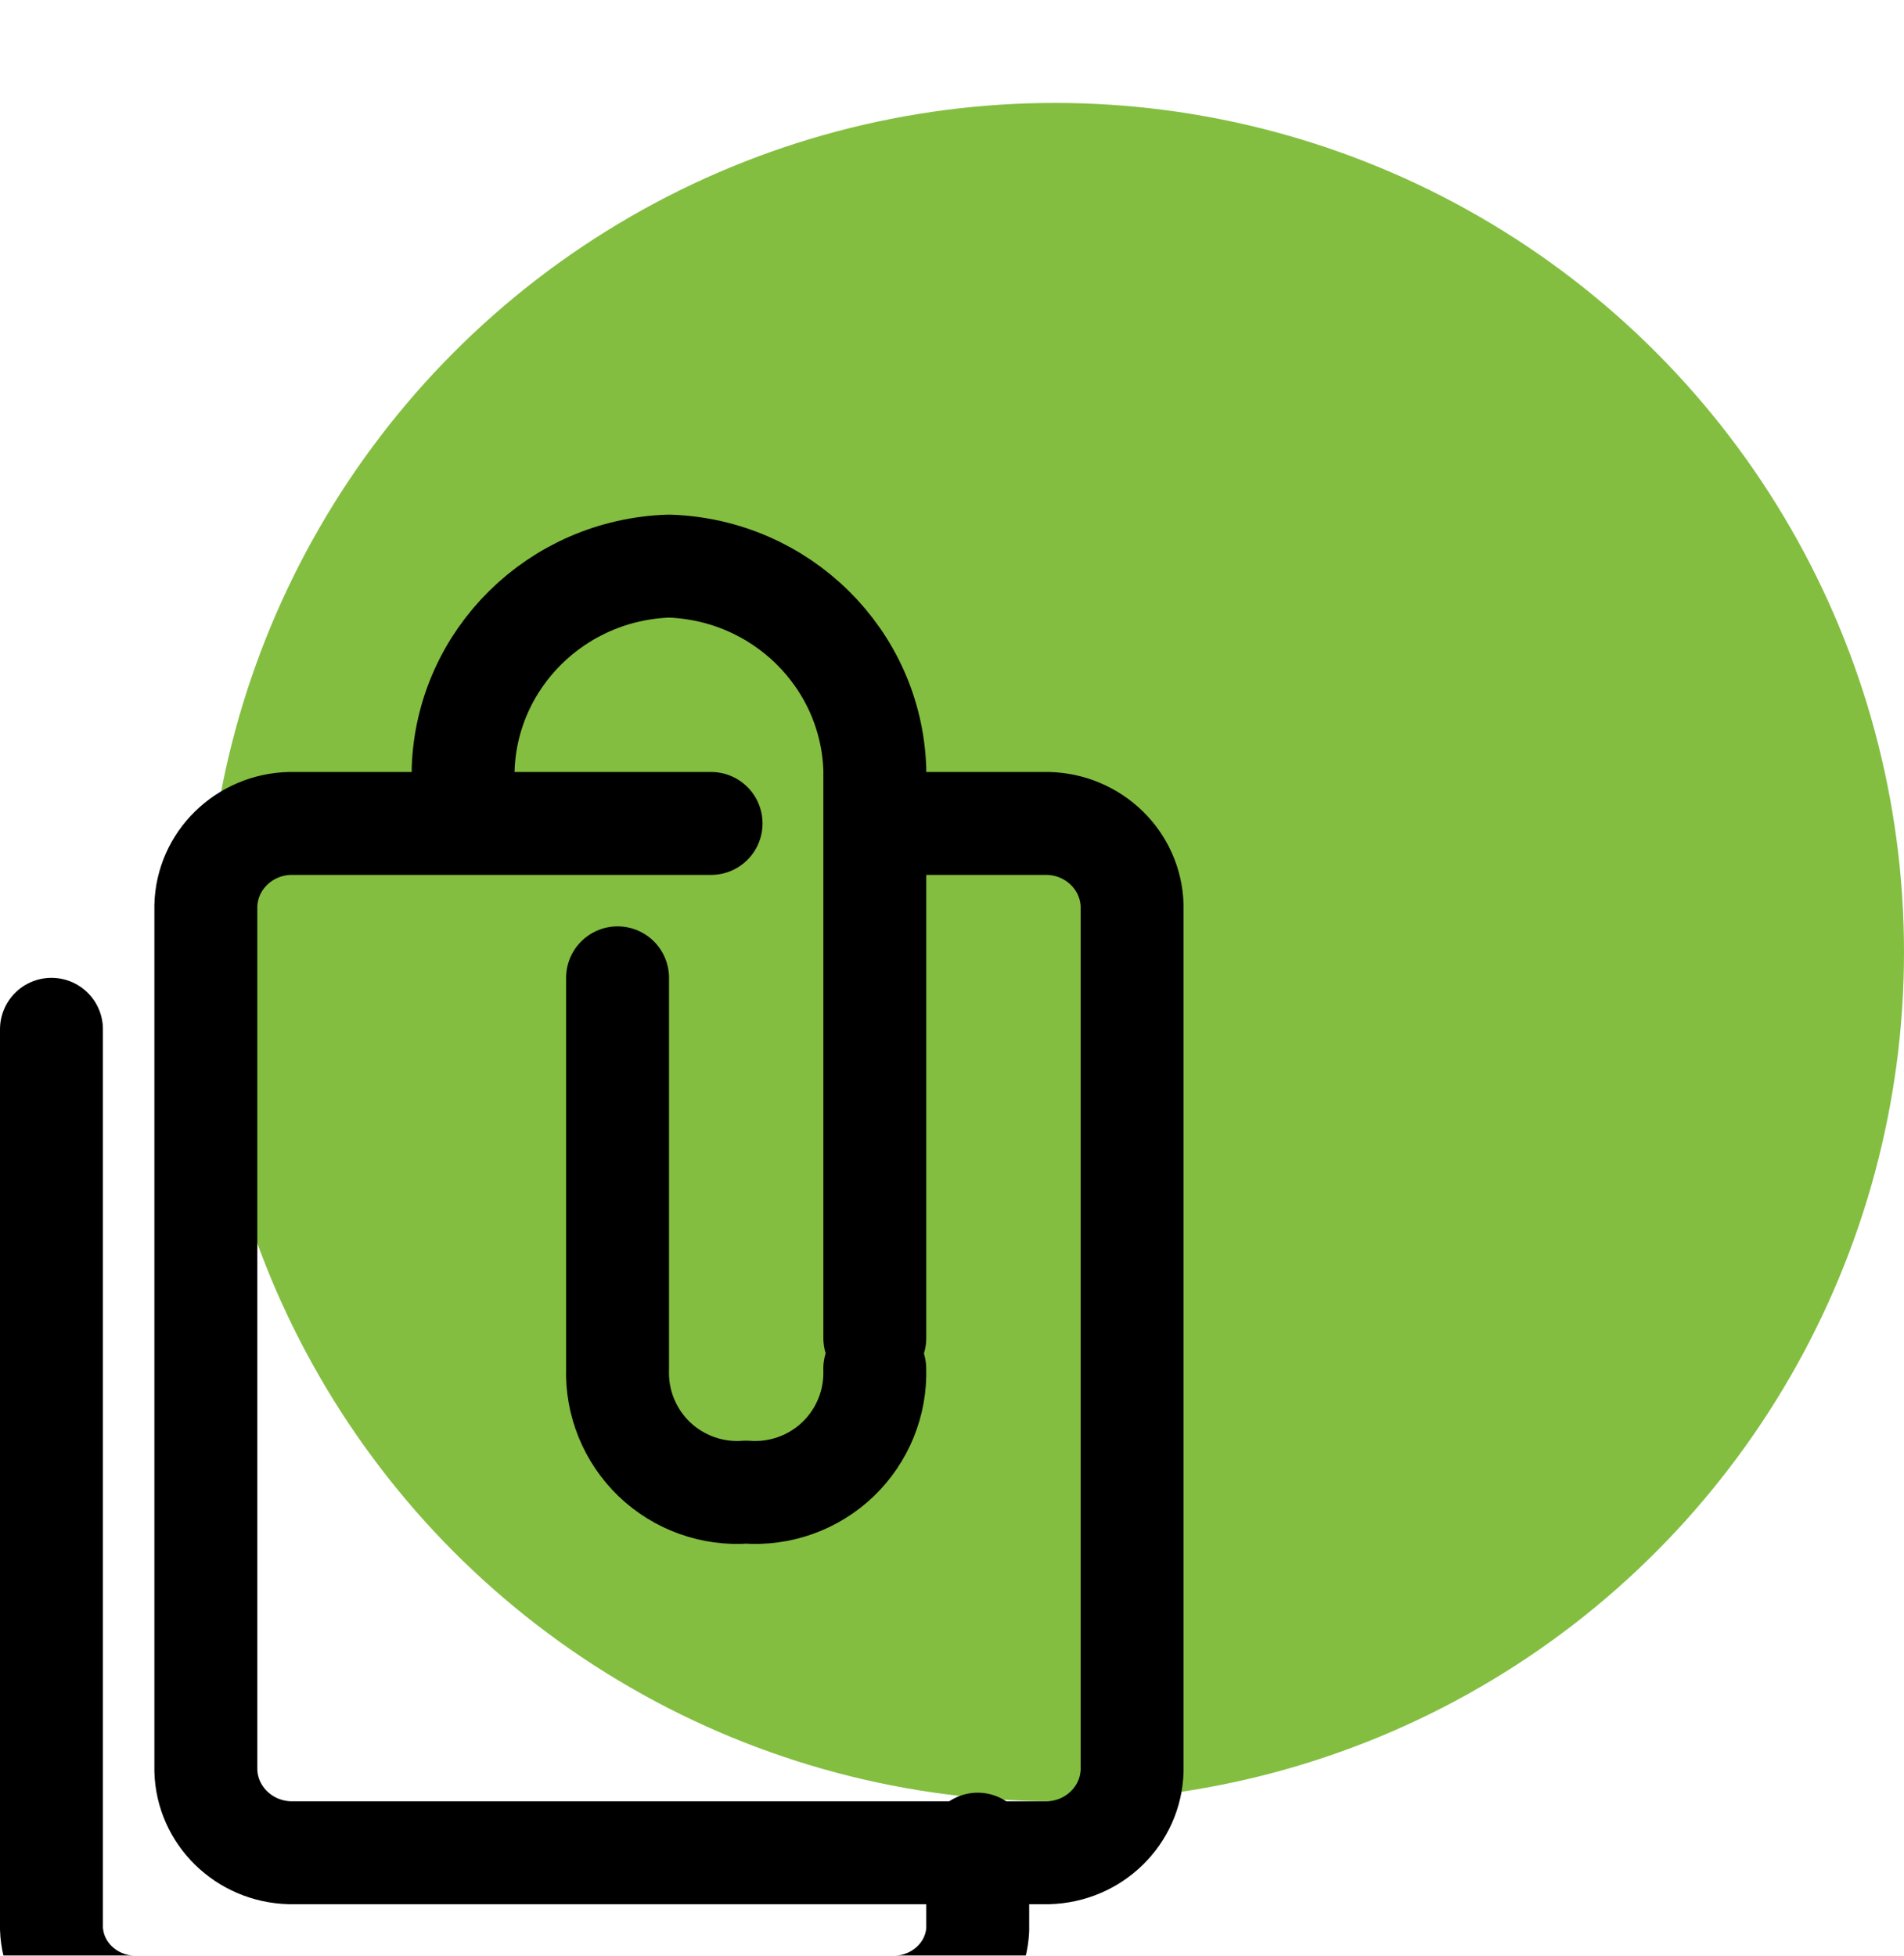
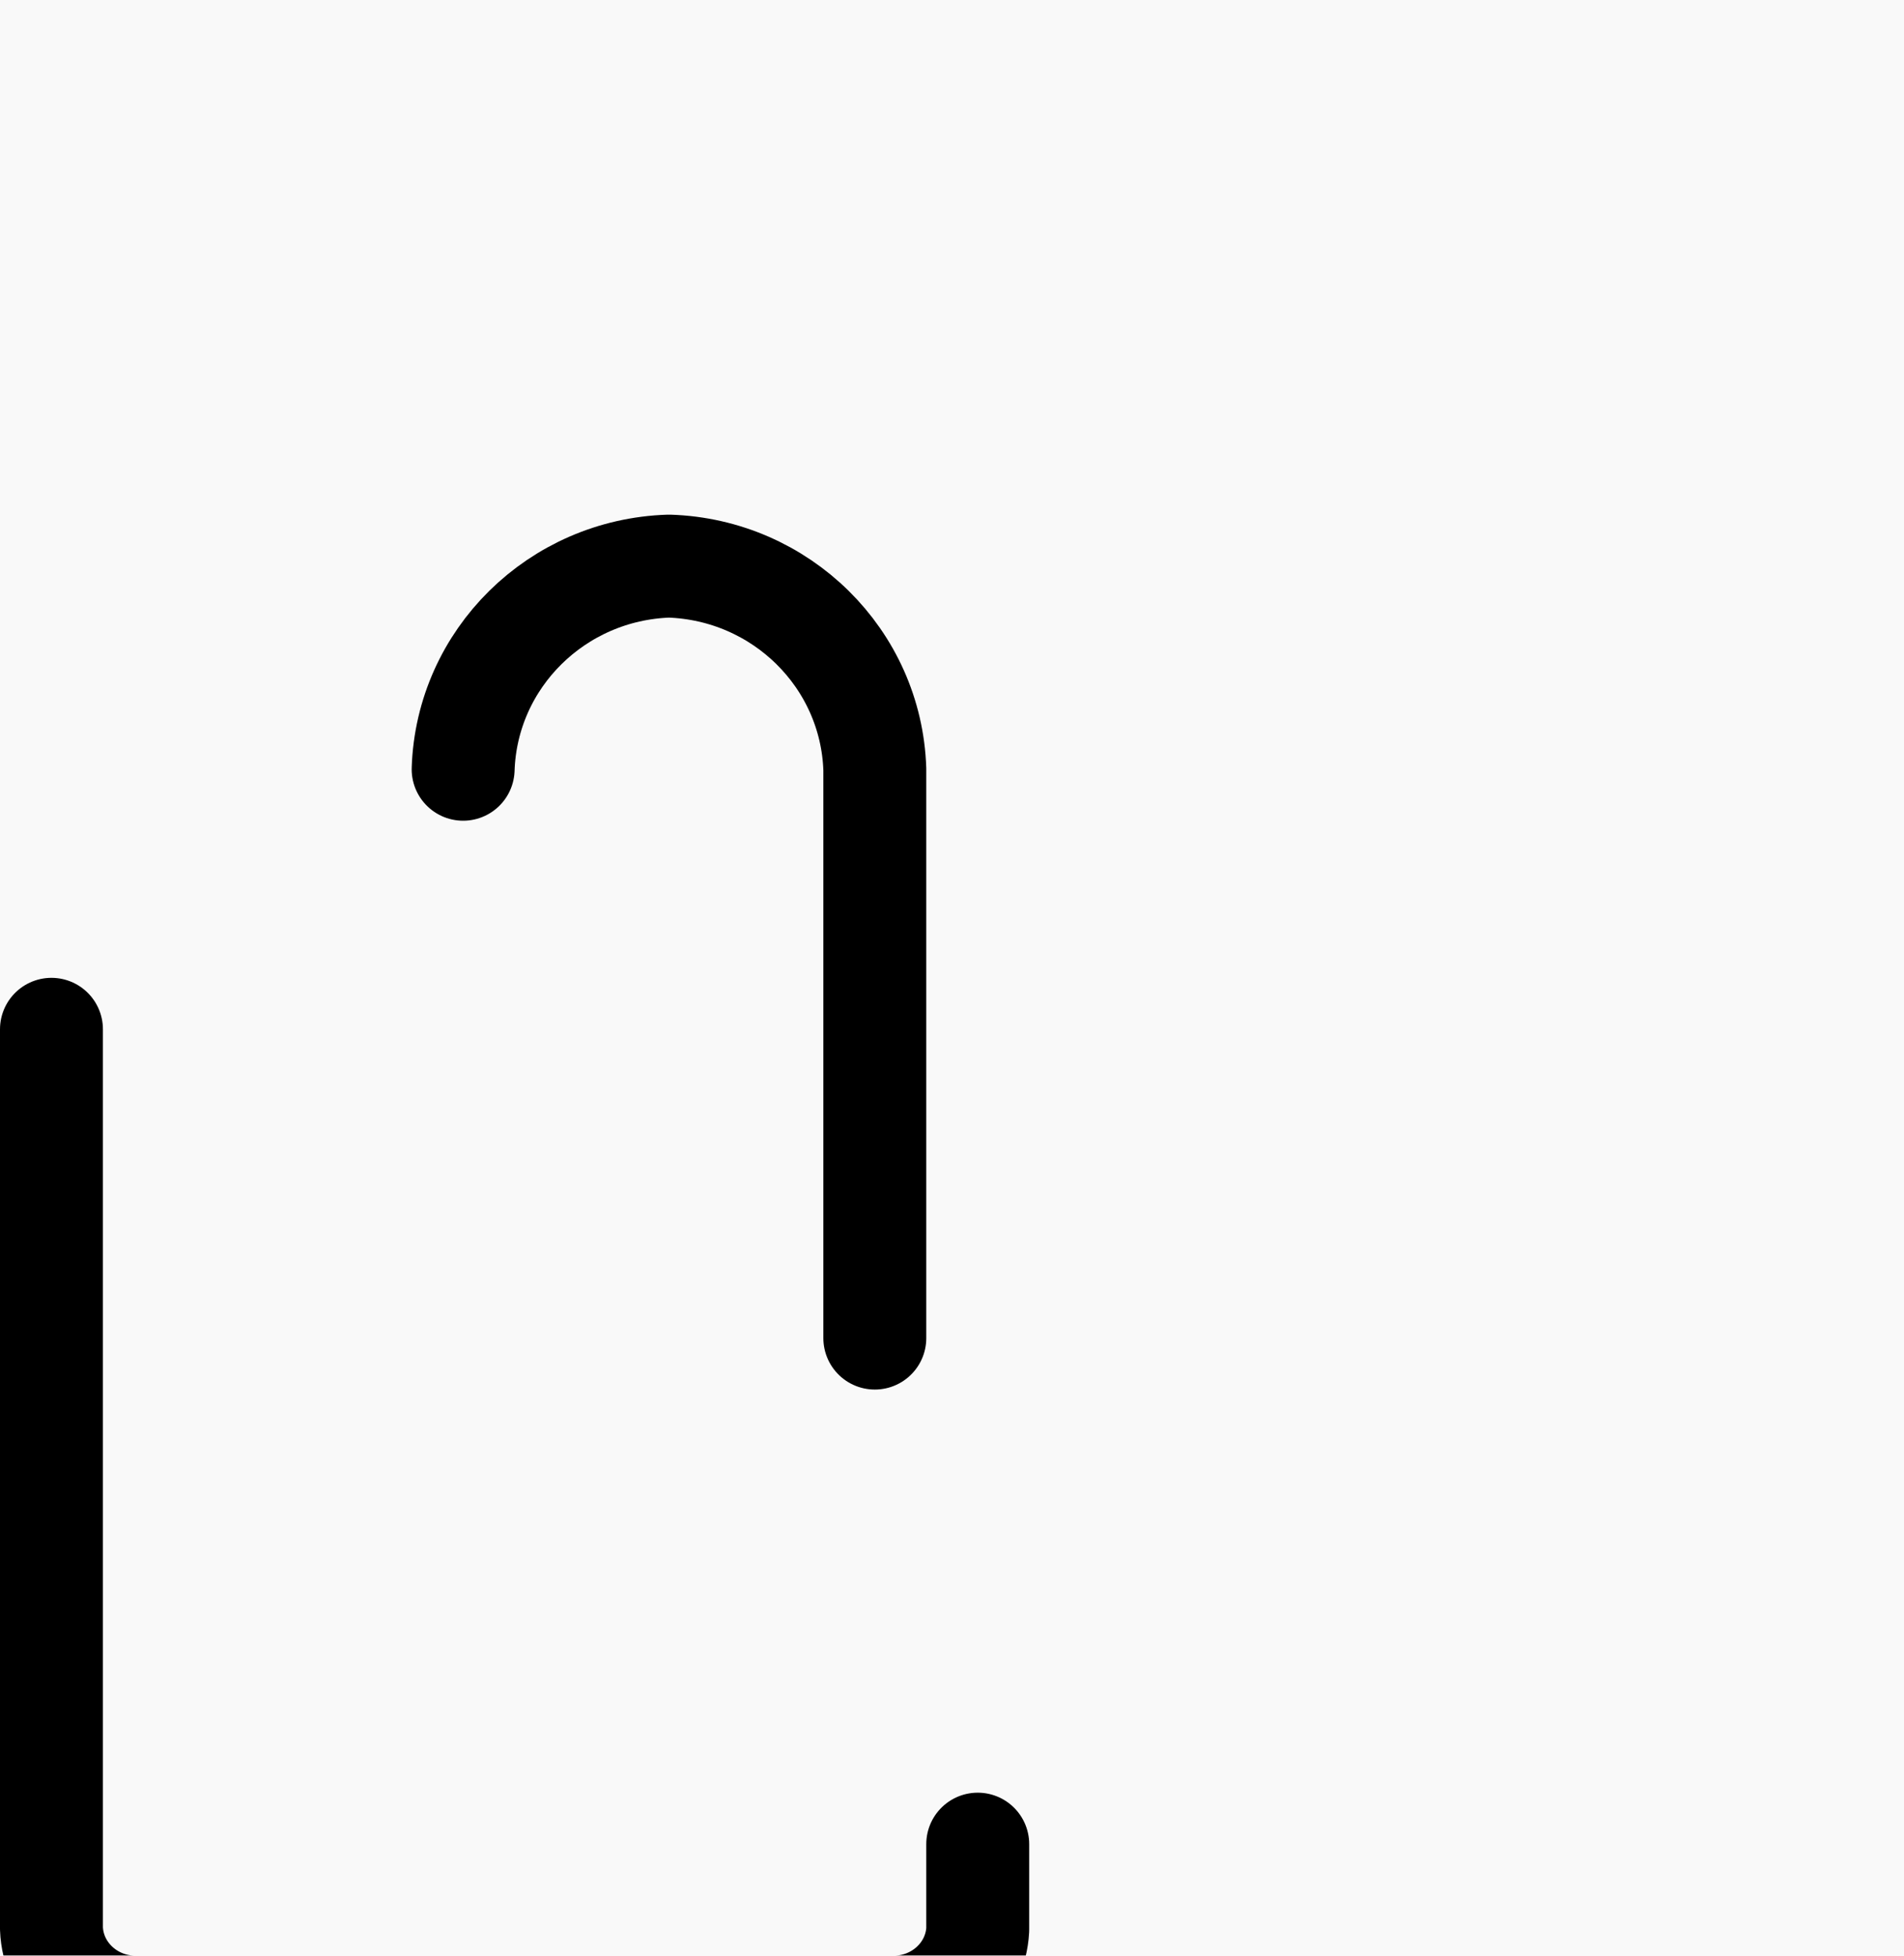
<svg xmlns="http://www.w3.org/2000/svg" xmlns:xlink="http://www.w3.org/1999/xlink" width="37px" height="38px" viewBox="0 0 37 38" version="1.1">
  <title>whats-included</title>
  <desc>Created with Sketch.</desc>
  <defs>
    <rect id="path-1" x="0" y="0" width="1440" height="634" />
    <filter x="-15.7%" y="-14.6%" width="131.5%" height="130.4%" filterUnits="objectBoundingBox" id="filter-2">
      <feOffset dx="0" dy="2" in="SourceAlpha" result="shadowOffsetOuter1" />
      <feGaussianBlur stdDeviation="17.5" in="shadowOffsetOuter1" result="shadowBlurOuter1" />
      <feColorMatrix values="0 0 0 0 0   0 0 0 0 0   0 0 0 0 0  0 0 0 0.05 0" type="matrix" in="shadowBlurOuter1" result="shadowMatrixOuter1" />
      <feMerge>
        <feMergeNode in="shadowMatrixOuter1" />
        <feMergeNode in="SourceGraphic" />
      </feMerge>
    </filter>
  </defs>
  <g id="Page-1" stroke="none" stroke-width="1" fill="none" fill-rule="evenodd">
    <g id="Marketing-MO---Dropdown" transform="translate(-932, -1623)">
      <g id="Section-2" transform="translate(0, 1371)">
        <g id="Rectangle-4">
          <use fill="#F8F8F8" xlink:href="#path-1" />
          <use fill="#F9F9F9" xlink:href="#path-1" />
        </g>
        <g id="Box-1-Copy" filter="url(#filter-2)" transform="translate(902, 222)">
-           <rect id="Rectangle-20-Copy" fill="#FFFFFF" x="0" y="0" width="340" height="352" rx="4" />
          <g id="whats-included" transform="translate(31, 30)">
            <g id="colored_touch_id-97" transform="translate(3, 0)" fill-rule="nonzero" fill="#83BE41">
-               <circle id="Oval" cx="16.5" cy="16.5" r="16.5" />
-             </g>
+               </g>
            <g id="black_document-20" transform="translate(0, 9)" stroke="#000000" stroke-width="2" stroke-linecap="round" stroke-linejoin="round">
              <path d="M0,9 L0,26.472 C0.031,27.325 0.755,28.001 1.636,28 L16.364,28 C17.236,28.001 17.956,27.339 18,26.496 L18,24.833" id="Shape" />
-               <path d="M16.909,5 L19.364,5 C20.258,5.021 20.978,5.725 21,6.6 L21,23.4 C20.978,24.275 20.258,24.979 19.364,25 L4.636,25 C3.742,24.979 3.022,24.275 3,23.4 L3,6.6 C3.022,5.725 3.742,5.021 4.636,5 L12.818,5" id="Shape" />
              <path d="M16,15 L16,3.947 C15.929,1.797 14.179,0.07 12,0 L12,0 C9.821,0.07 8.071,1.797 8,3.947" id="Shape" />
-               <path d="M15.999,15.595 C16.022,16.256 15.762,16.895 15.286,17.353 C14.809,17.81 14.159,18.043 13.5,17.993 C12.841,18.043 12.191,17.81 11.714,17.353 C11.238,16.895 10.978,16.256 11.001,15.595 L11.001,8" id="Shape" />
            </g>
          </g>
        </g>
      </g>
    </g>
  </g>
</svg>